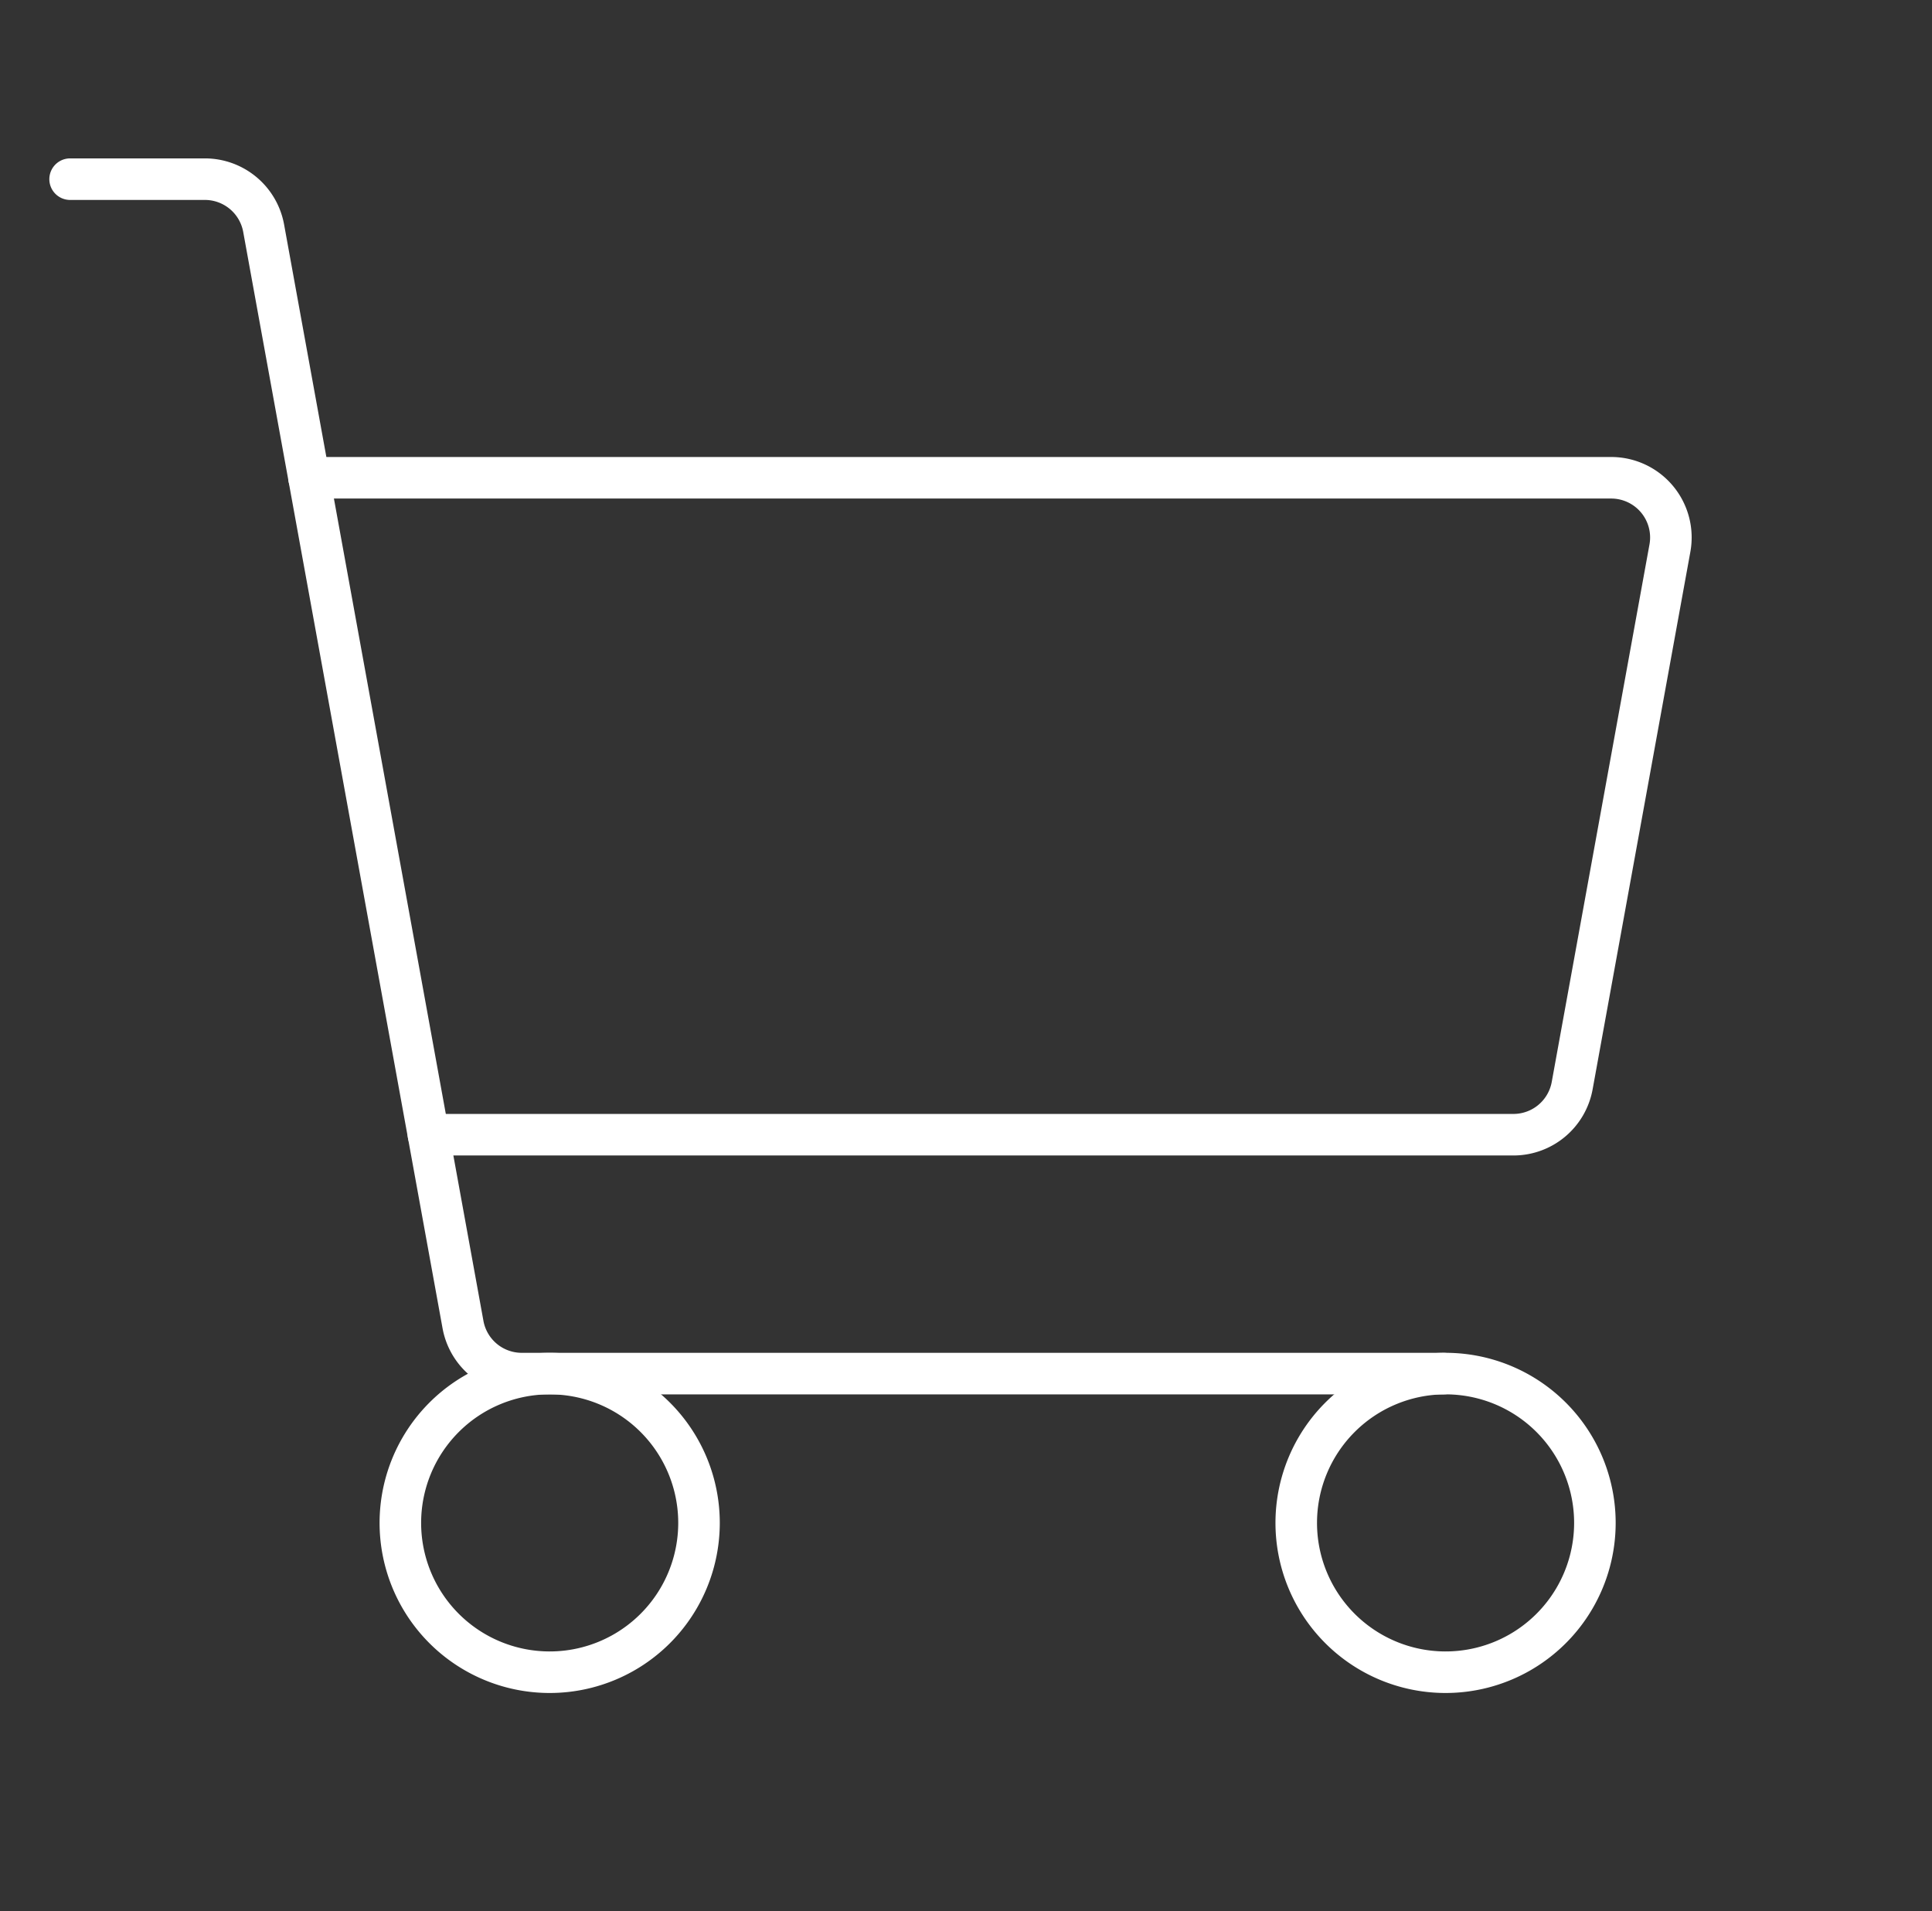
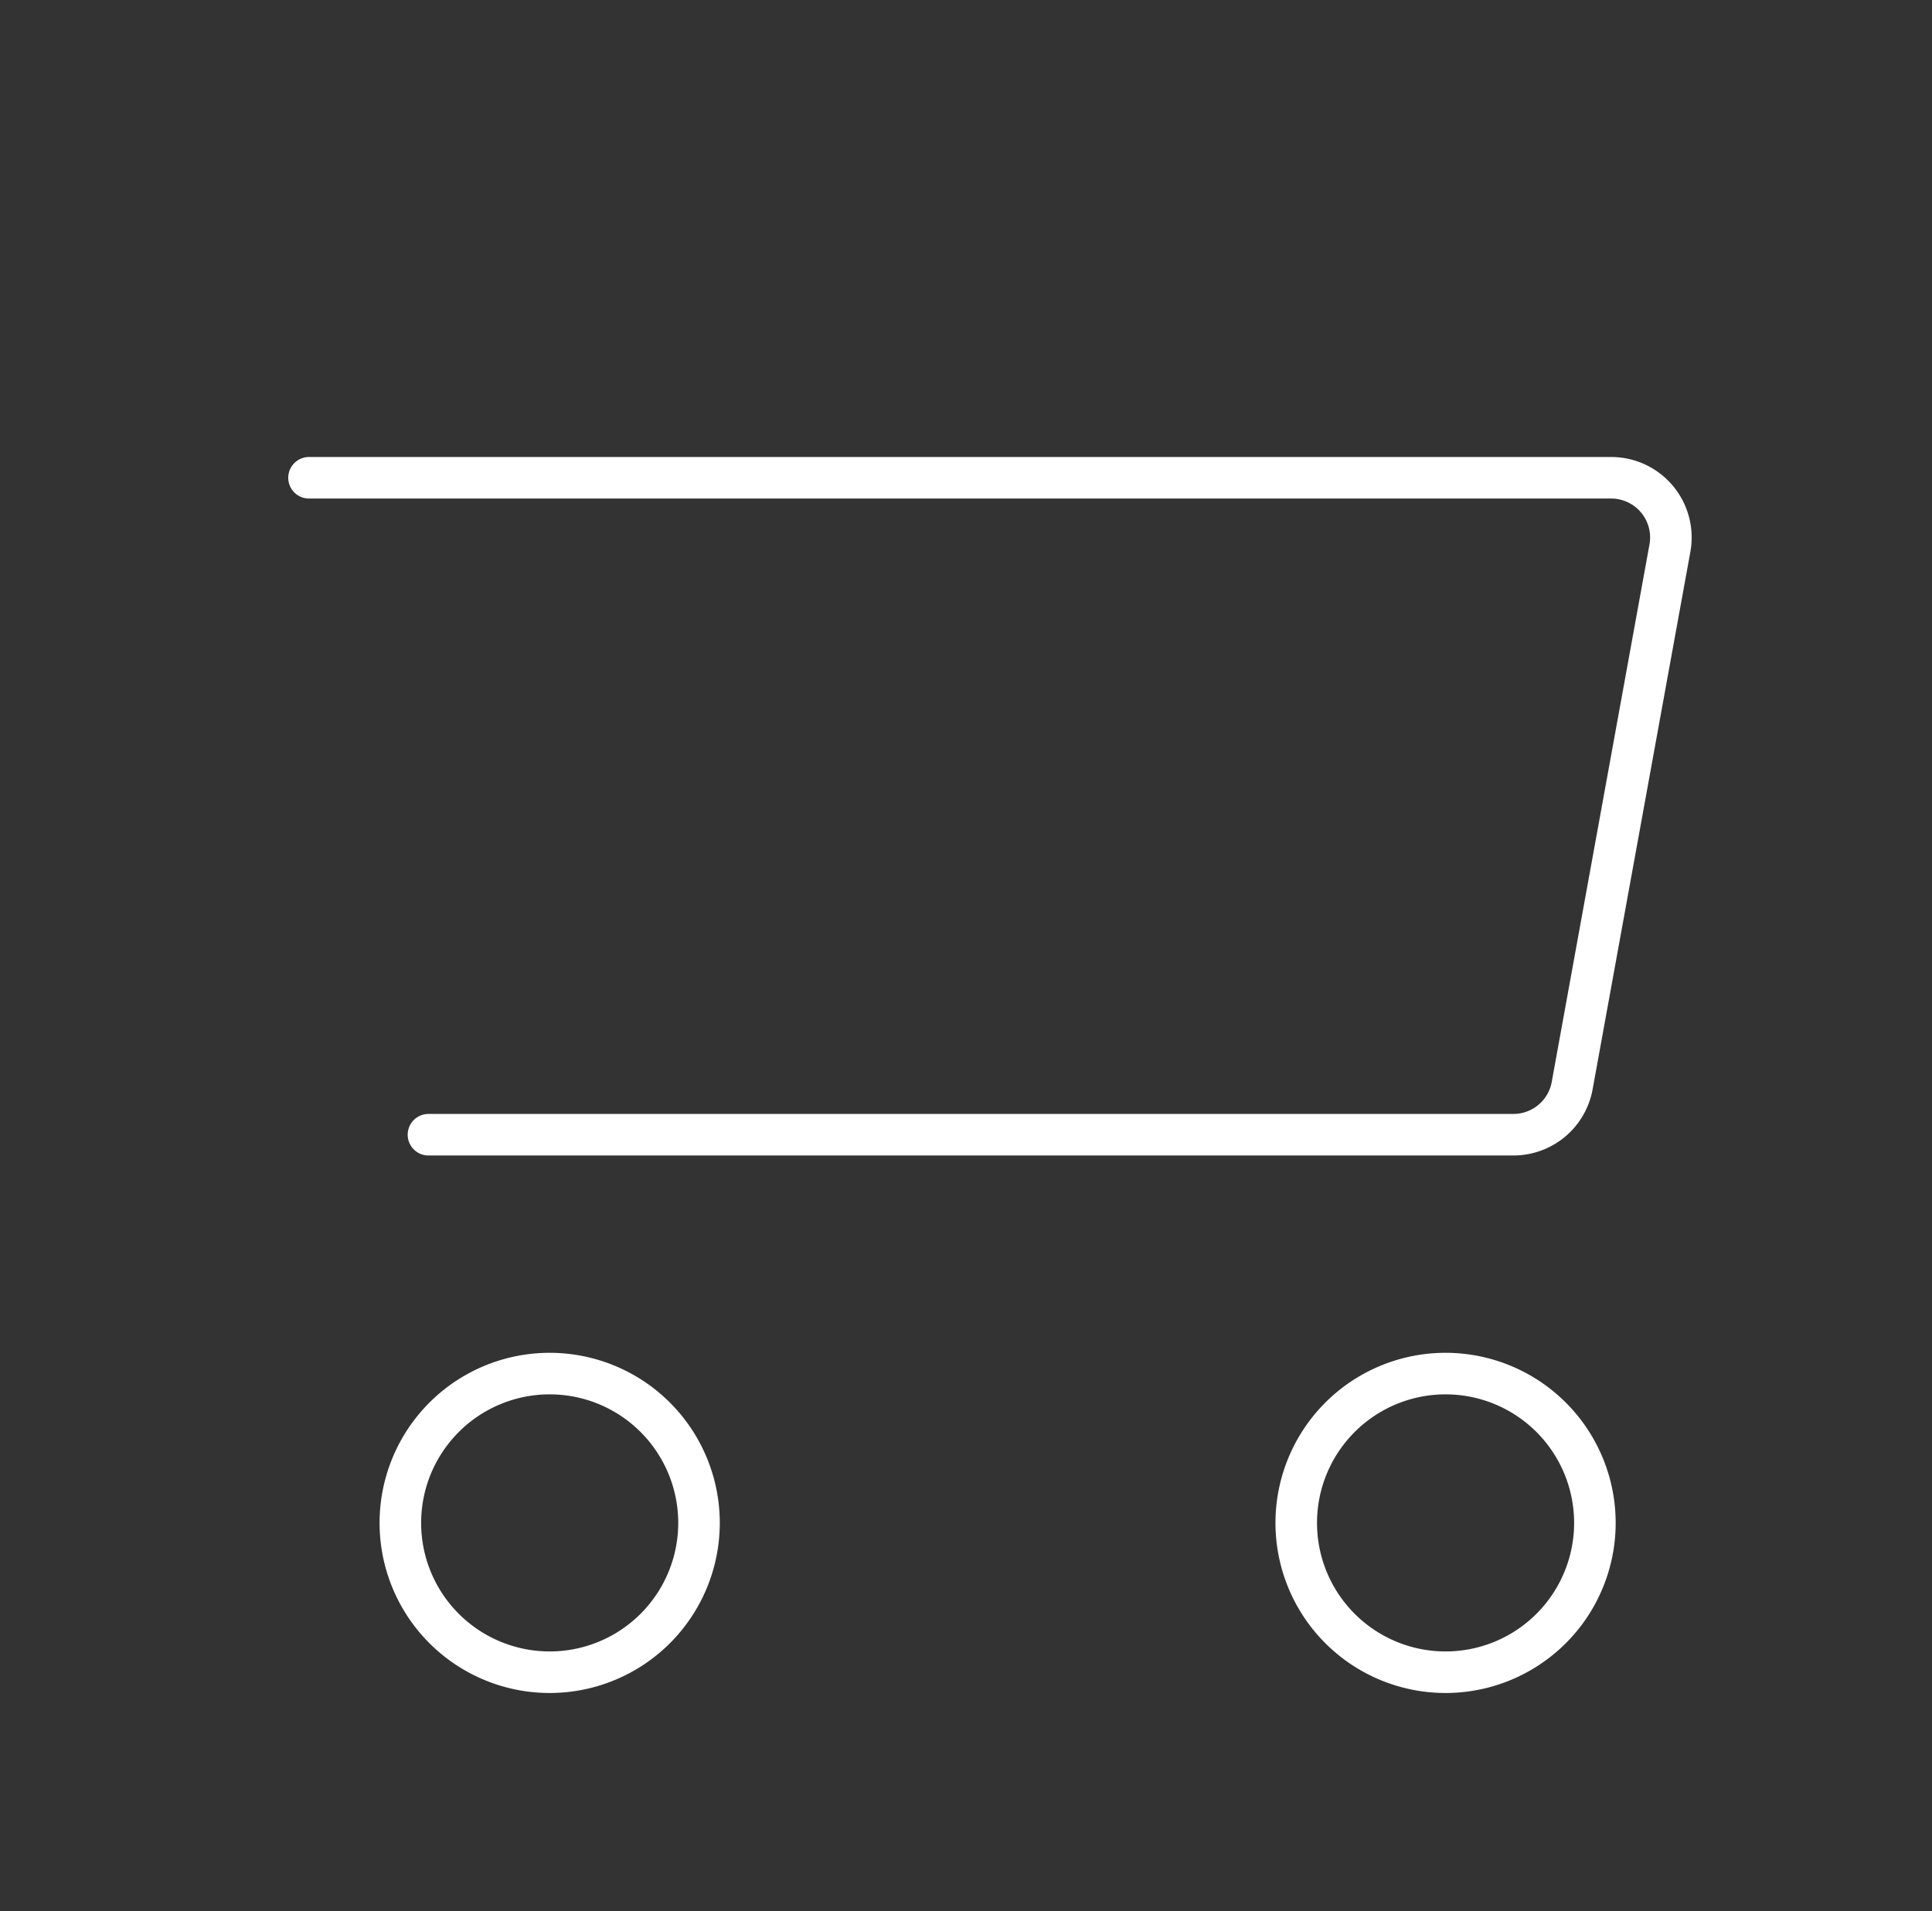
<svg xmlns="http://www.w3.org/2000/svg" width="93" height="92" fill="none">
  <rect width="100%" height="100%" fill="#333333" stroke="none" />
-   <path d="M69.5 66.125H25.115a2.875 2.875 0 01-2.828-2.36l-9.596-52.78a2.876 2.876 0 00-2.829-2.36H3.375" stroke="#fff" stroke-width="2" stroke-linecap="round" stroke-linejoin="round" />
  <path d="M26.375 80.5a7.188 7.188 0 100-14.375 7.188 7.188 0 000 14.375zm43.125 0a7.188 7.188 0 100-14.375 7.188 7.188 0 000 14.375zM14.875 23h62.68a2.874 2.874 0 012.829 3.39l-4.705 25.874a2.875 2.875 0 01-2.828 2.361H20.625" stroke="#fff" stroke-width="2" stroke-linecap="round" stroke-linejoin="round" />
</svg>